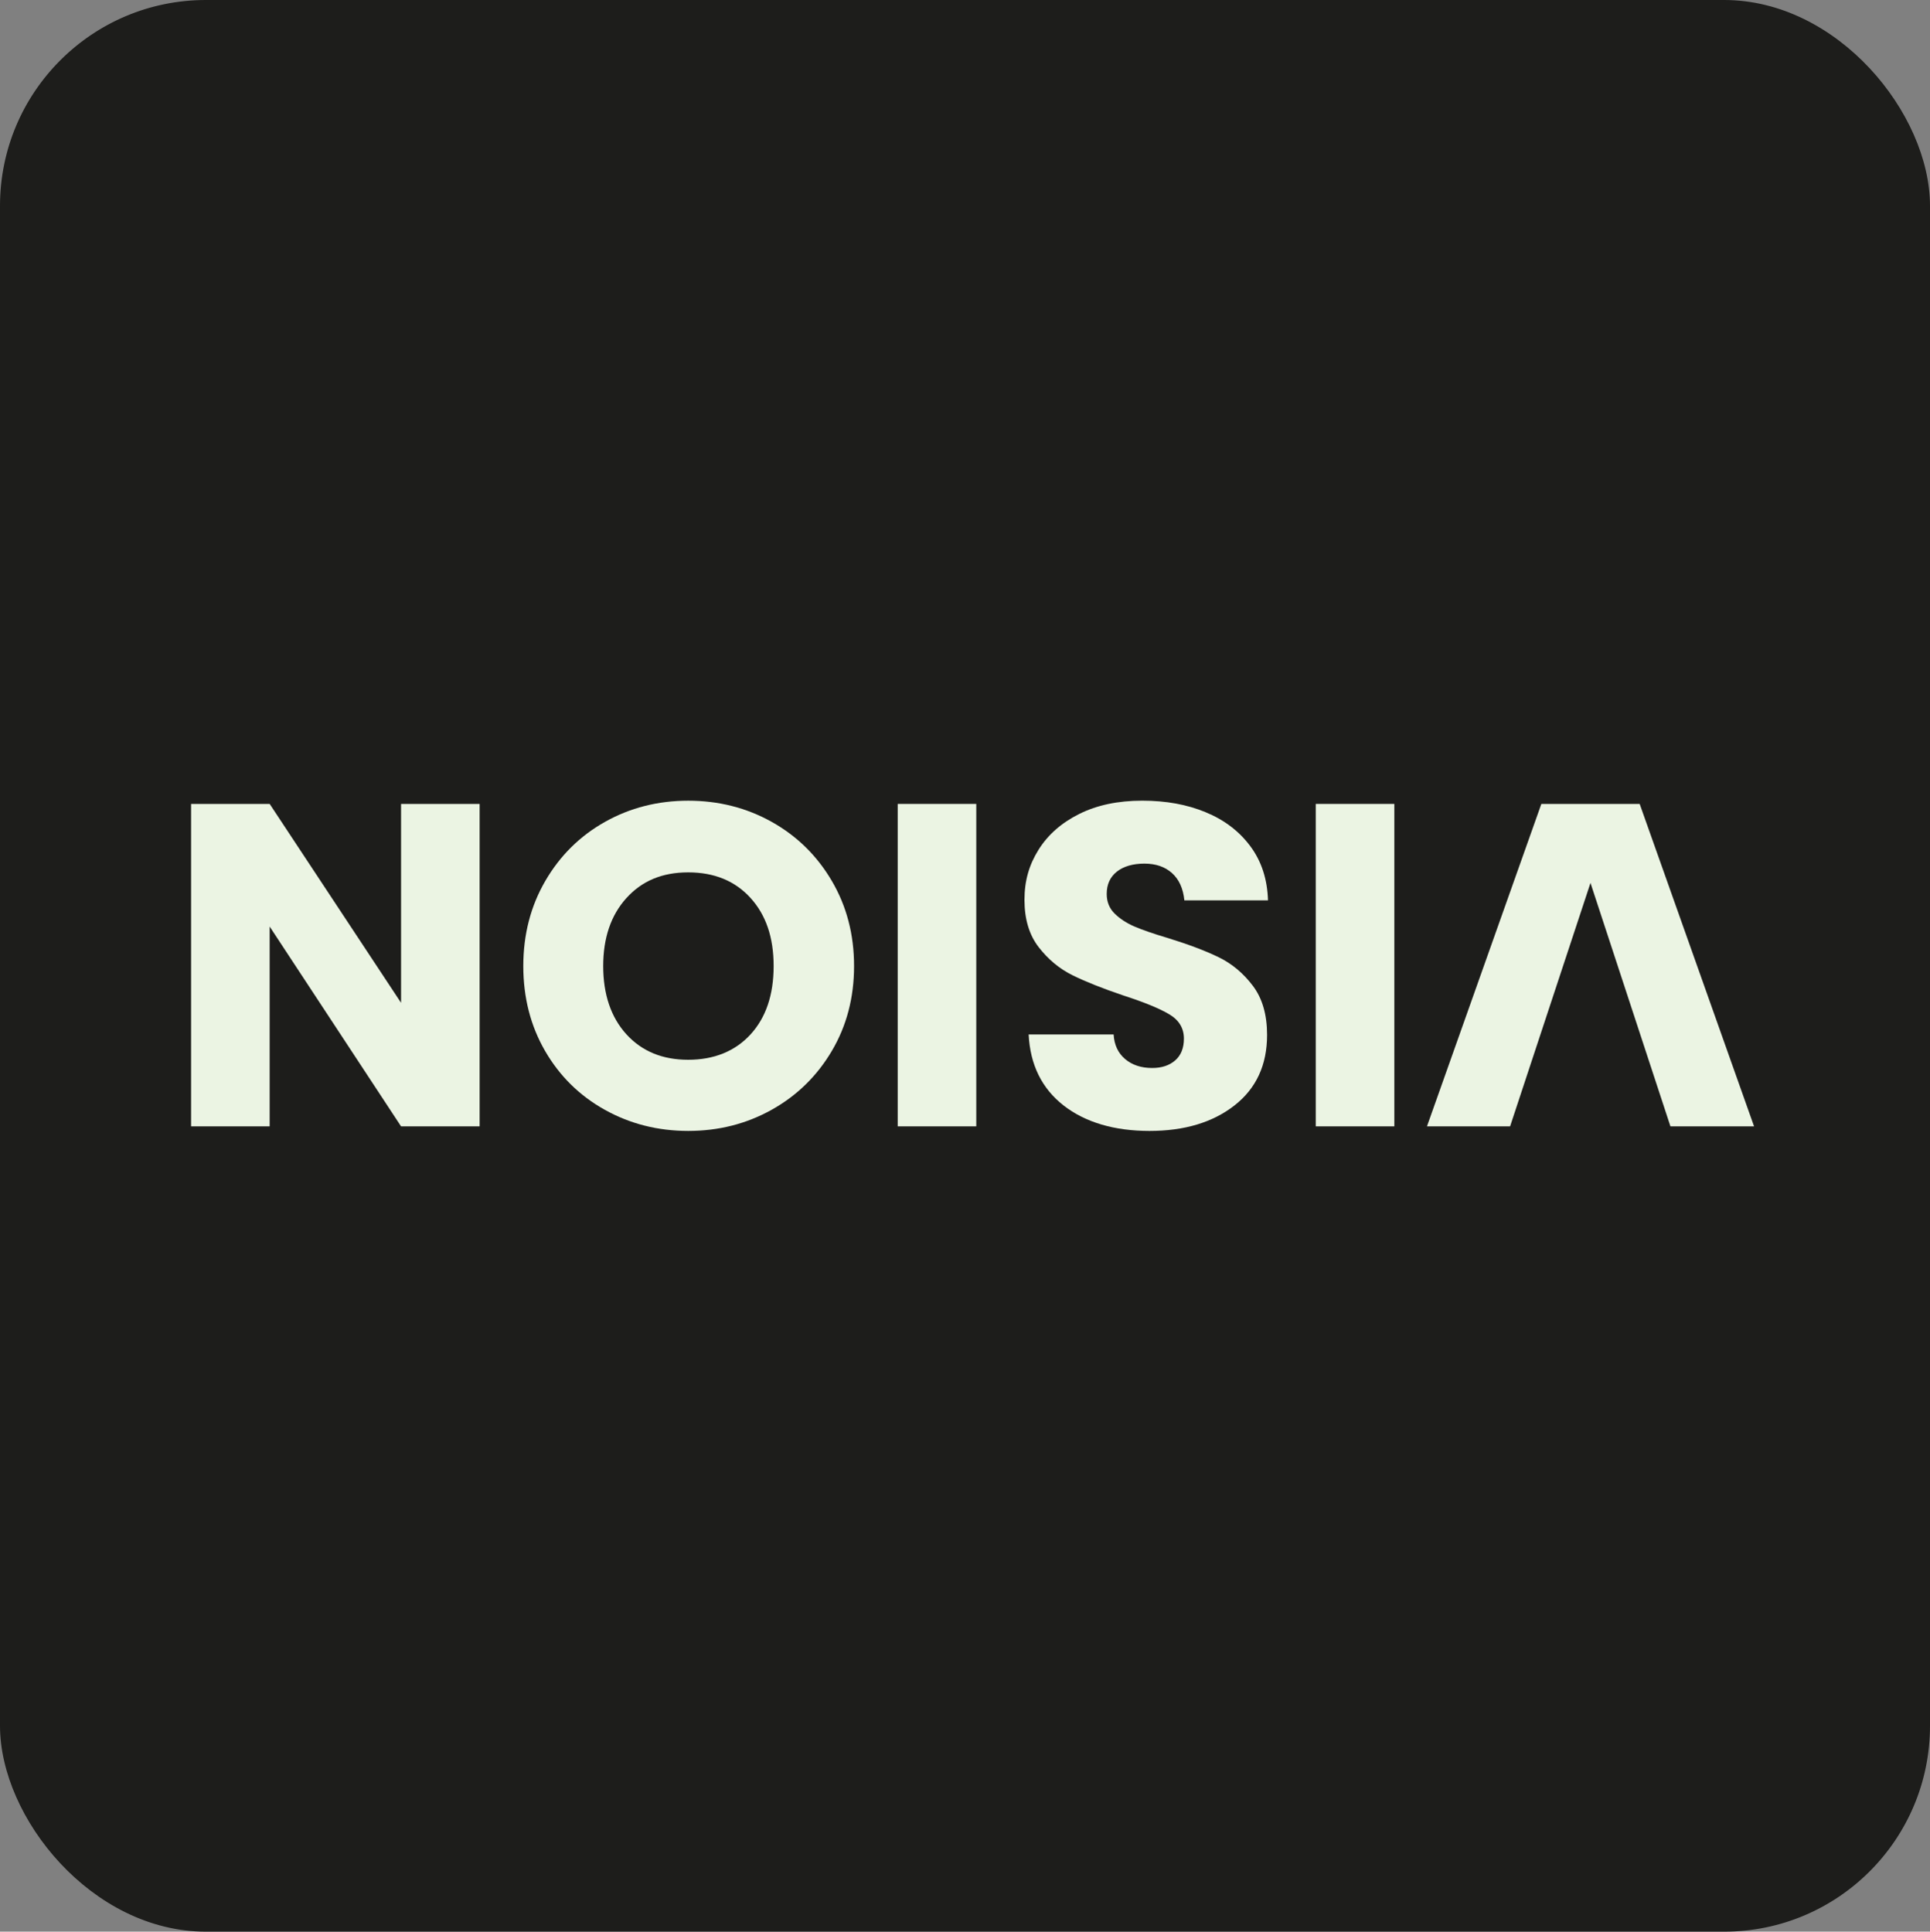
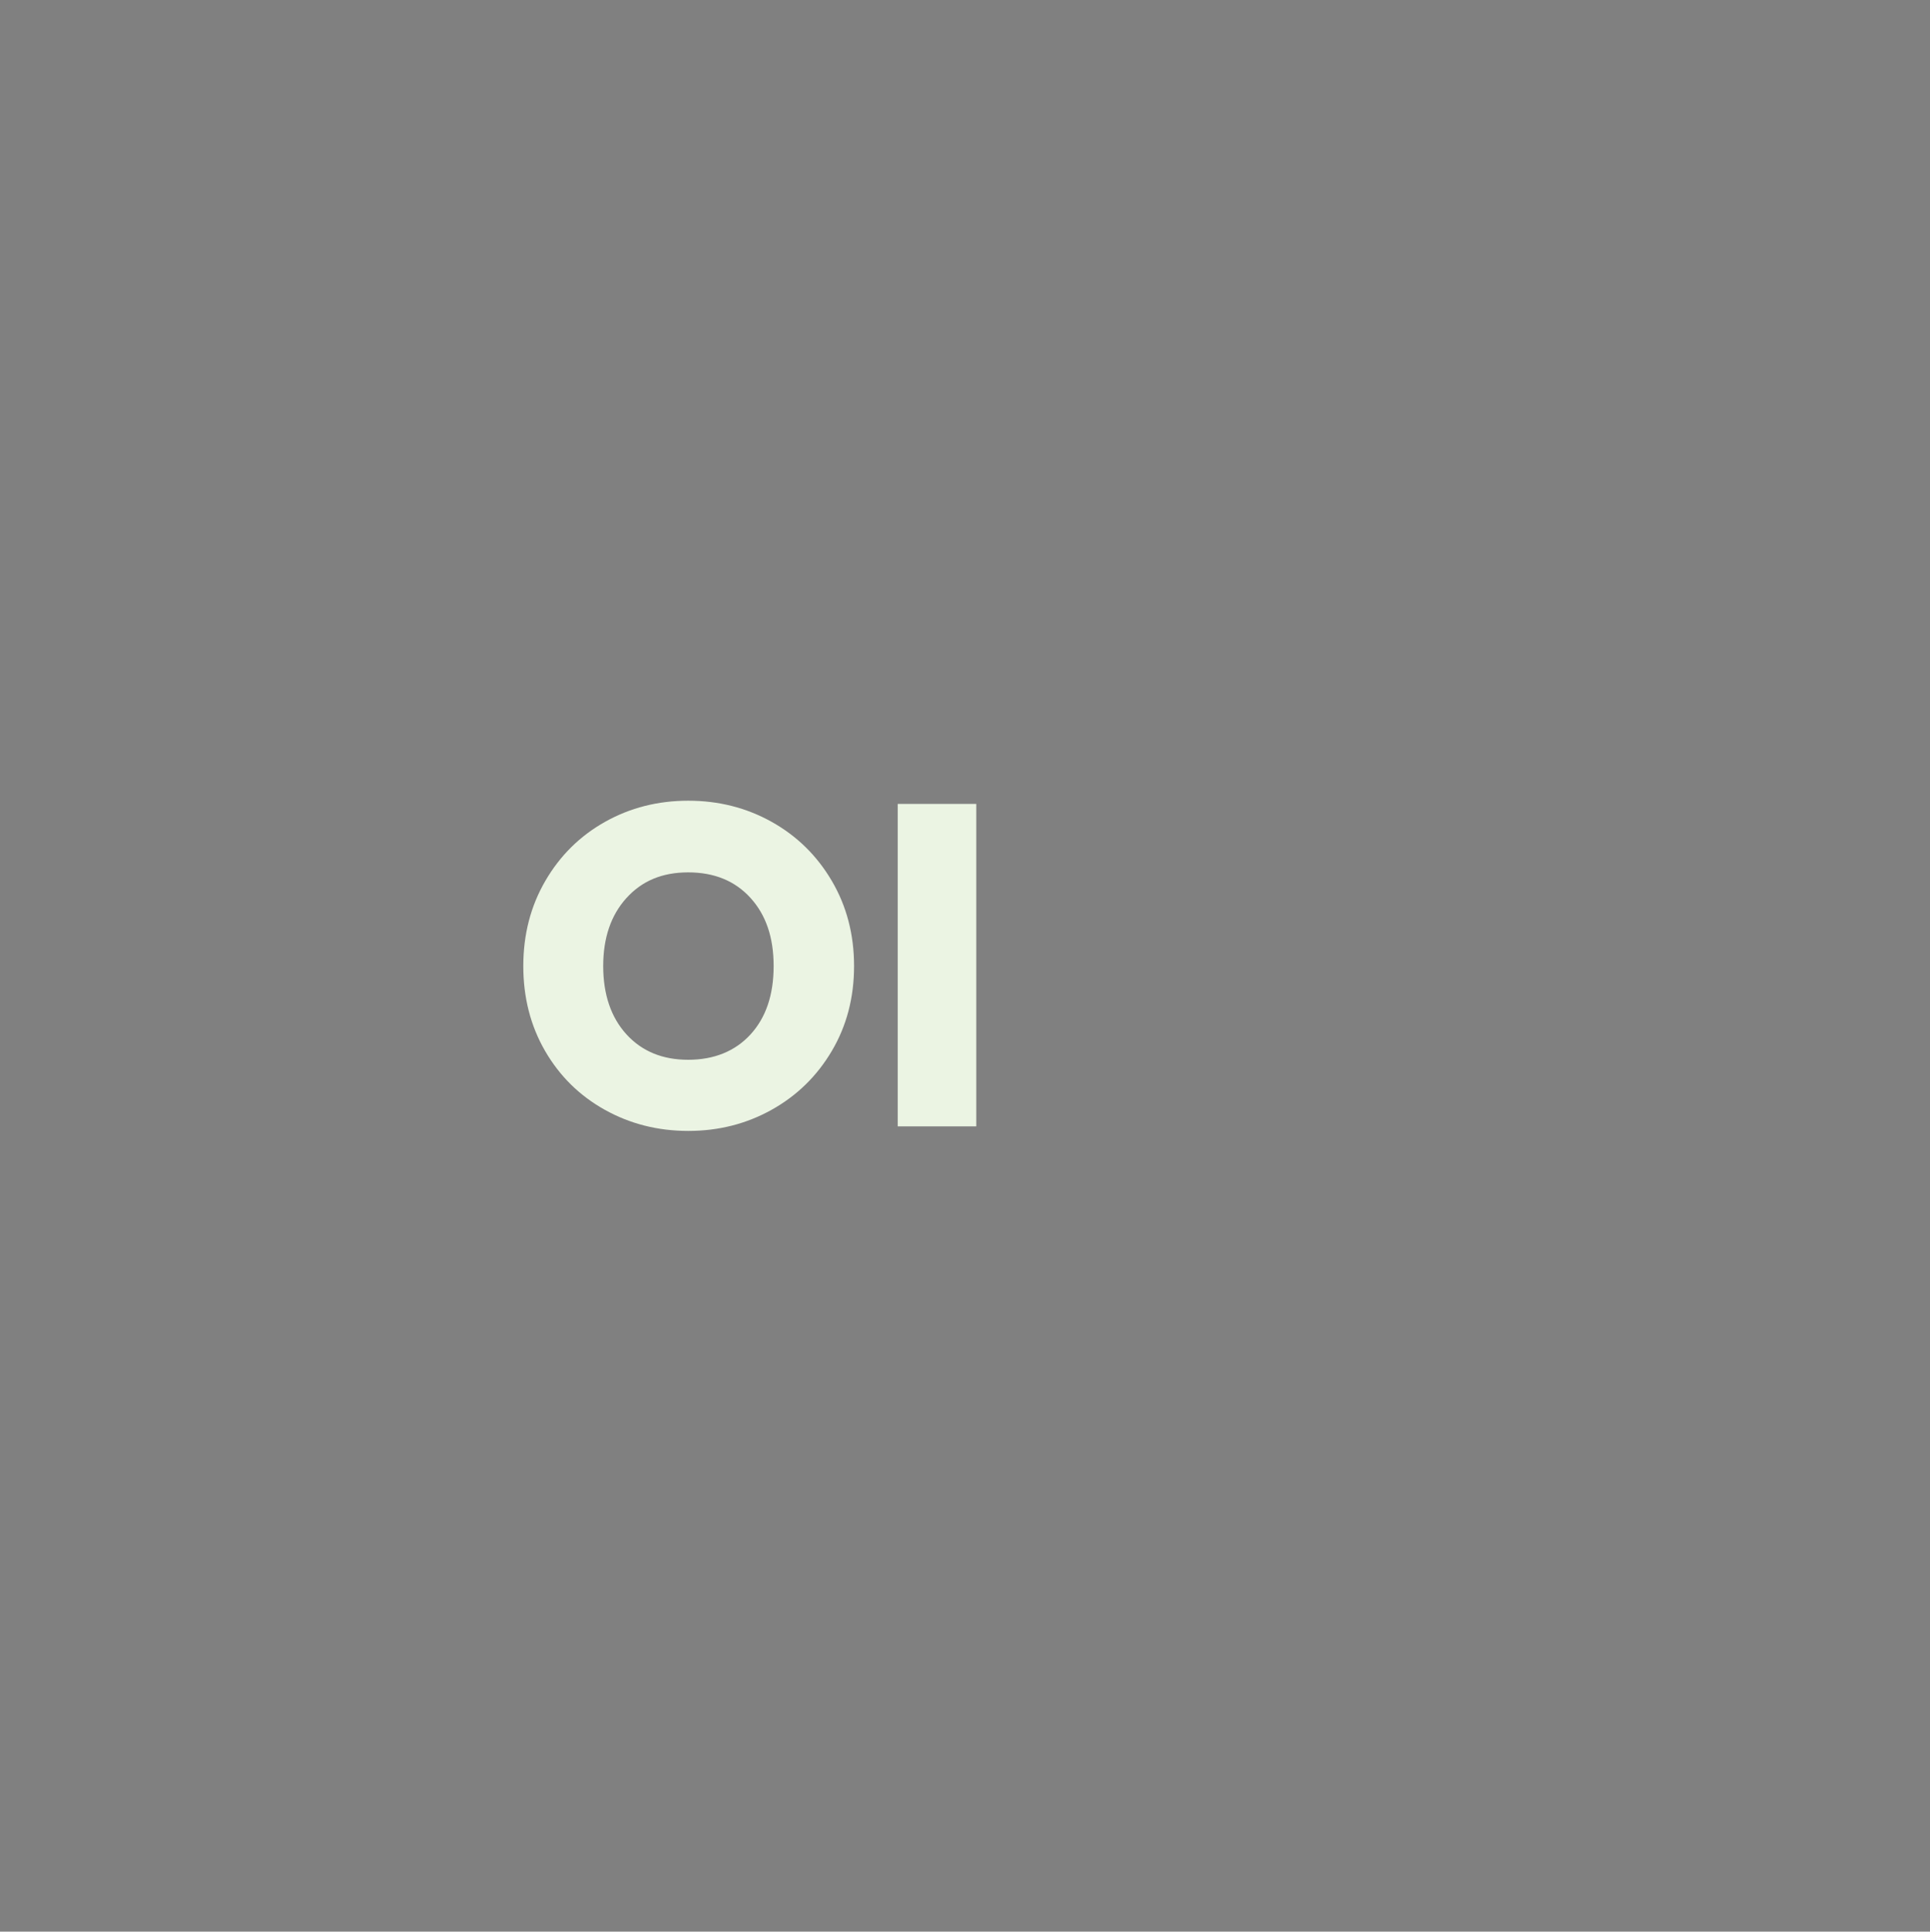
<svg xmlns="http://www.w3.org/2000/svg" version="1.1" width="782.14" height="782.94">
  <rect width="100%" height="100%" fill="#808080" stroke="none" />
  <svg id="SvgjsSvg1003" data-name="Livello 2" viewBox="0 0 782.14 782.94">
    <defs>
      <style>
      .cls-1 {
        fill: #1d1d1b;
        stroke: #1d1d1b;
        stroke-miterlimit: 10;
      }

      .cls-2 {
        fill: #ebf4e3;
      }
    </style>
    </defs>
    <g id="SvgjsG1002" data-name="Livello 1">
-       <rect class="cls-1" x=".5" y=".5" width="781.14" height="781.94" rx="82.93" ry="82.93" />
-       <path class="cls-2" d="M578.28,456.54l46.36-130.7h39.84l46.36,130.7h-33.89l-32.4-98.68-32.58,98.68h-33.7Z" />
-       <path class="cls-2" d="M533.22,456.54v-130.7h31.84v130.7h-31.84Z" />
-       <path class="cls-2" d="M488.54,329.19c7.57,3.1,13.62,7.69,18.15,13.78,4.53,6.08,6.92,13.41,7.17,21.97h-33.89c-.49-4.84-2.17-8.54-5.03-11.08-2.85-2.55-6.58-3.82-11.17-3.82s-8.44,1.09-11.17,3.26c-2.73,2.17-4.1,5.18-4.1,9.03,0,3.23,1.09,5.89,3.26,8.01,2.17,2.11,4.84,3.85,8.01,5.21,3.17,1.36,7.67,2.92,13.5,4.65,8.44,2.61,15.33,5.21,20.67,7.82,5.34,2.61,9.93,6.45,13.78,11.54,3.85,5.09,5.77,11.73,5.77,19.92,0,12.16-4.4,21.69-13.22,28.58-8.81,6.89-20.29,10.33-34.44,10.33s-26-3.44-34.82-10.33c-8.81-6.89-13.53-16.48-14.15-28.77h34.44c.25,4.22,1.8,7.54,4.65,9.96,2.86,2.42,6.52,3.63,10.98,3.63,3.85,0,6.95-1.02,9.31-3.07,2.36-2.05,3.54-5,3.54-8.84,0-4.22-1.98-7.51-5.96-9.87-3.97-2.36-10.18-4.9-18.62-7.63-8.44-2.86-15.3-5.59-20.57-8.19-5.27-2.61-9.84-6.39-13.69-11.36-3.85-4.97-5.77-11.36-5.77-19.18s1.89-14.21,5.68-20.29c3.79-6.08,9.28-10.92,16.48-14.52,7.2-3.6,15.7-5.4,25.51-5.4s18.12,1.55,25.69,4.65Z" />
      <path class="cls-2" d="M363.8,456.54v-130.7h31.84v130.7h-31.84Z" />
      <path class="cls-2" d="M312.69,333.1c10.24,5.71,18.37,13.68,24.39,23.92,6.02,10.24,9.03,21.75,9.03,34.54s-3.01,24.27-9.03,34.44c-6.02,10.18-14.15,18.12-24.39,23.83-10.24,5.71-21.5,8.56-33.79,8.56s-23.55-2.86-33.79-8.56c-10.24-5.71-18.31-13.66-24.2-23.83-5.89-10.18-8.84-21.66-8.84-34.44s2.98-24.3,8.94-34.54,14.03-18.22,24.2-23.92c10.18-5.71,21.41-8.56,33.7-8.56s23.55,2.85,33.79,8.56ZM253.85,364.01c-6.27,6.95-9.4,16.13-9.4,27.56s3.14,20.76,9.4,27.65c6.27,6.89,14.62,10.33,25.04,10.33s18.96-3.42,25.23-10.24c6.27-6.83,9.4-16.08,9.4-27.74s-3.13-20.76-9.4-27.65c-6.27-6.89-14.68-10.33-25.23-10.33s-18.77,3.47-25.04,10.43Z" />
-       <path class="cls-2" d="M77.44,325.84h31.84l53.25,80.62v-80.62h31.84v130.7h-31.84l-53.25-80.99v80.99h-31.84v-130.7Z" />
    </g>
  </svg>
  <style>@media (prefers-color-scheme: light) { :root { filter: none; } }
@media (prefers-color-scheme: dark) { :root { filter: none; } }
</style>
</svg>